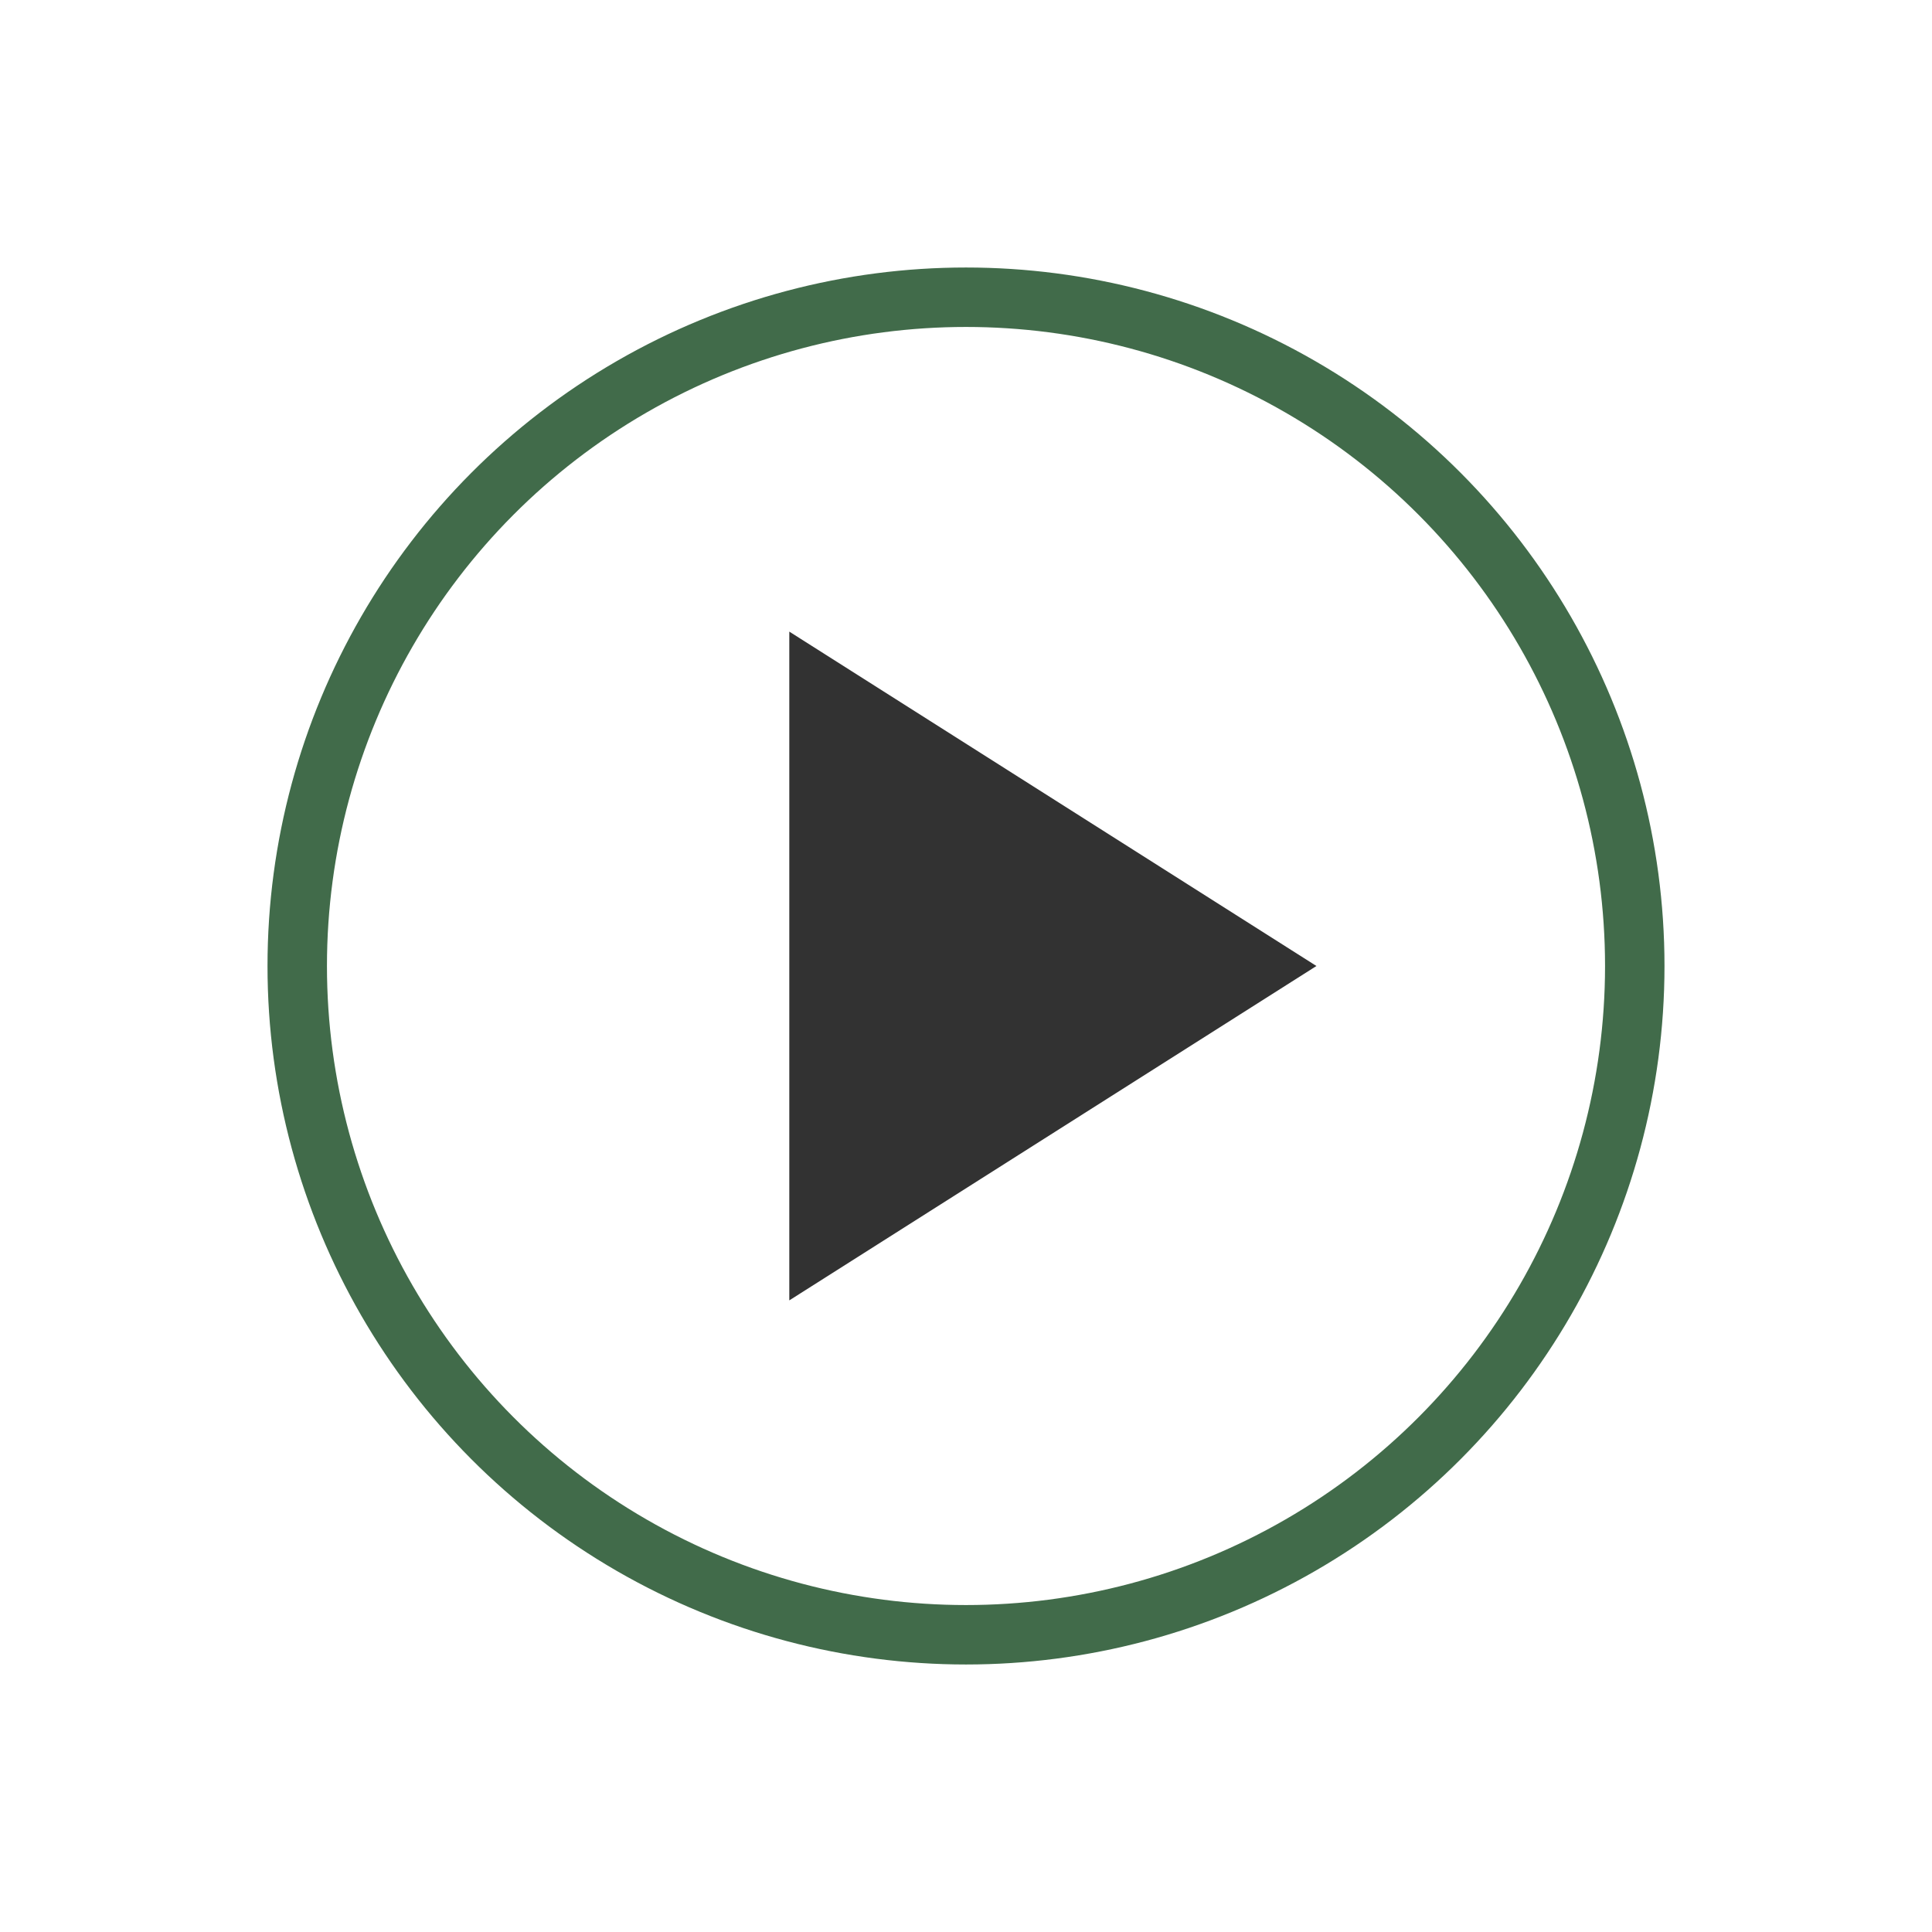
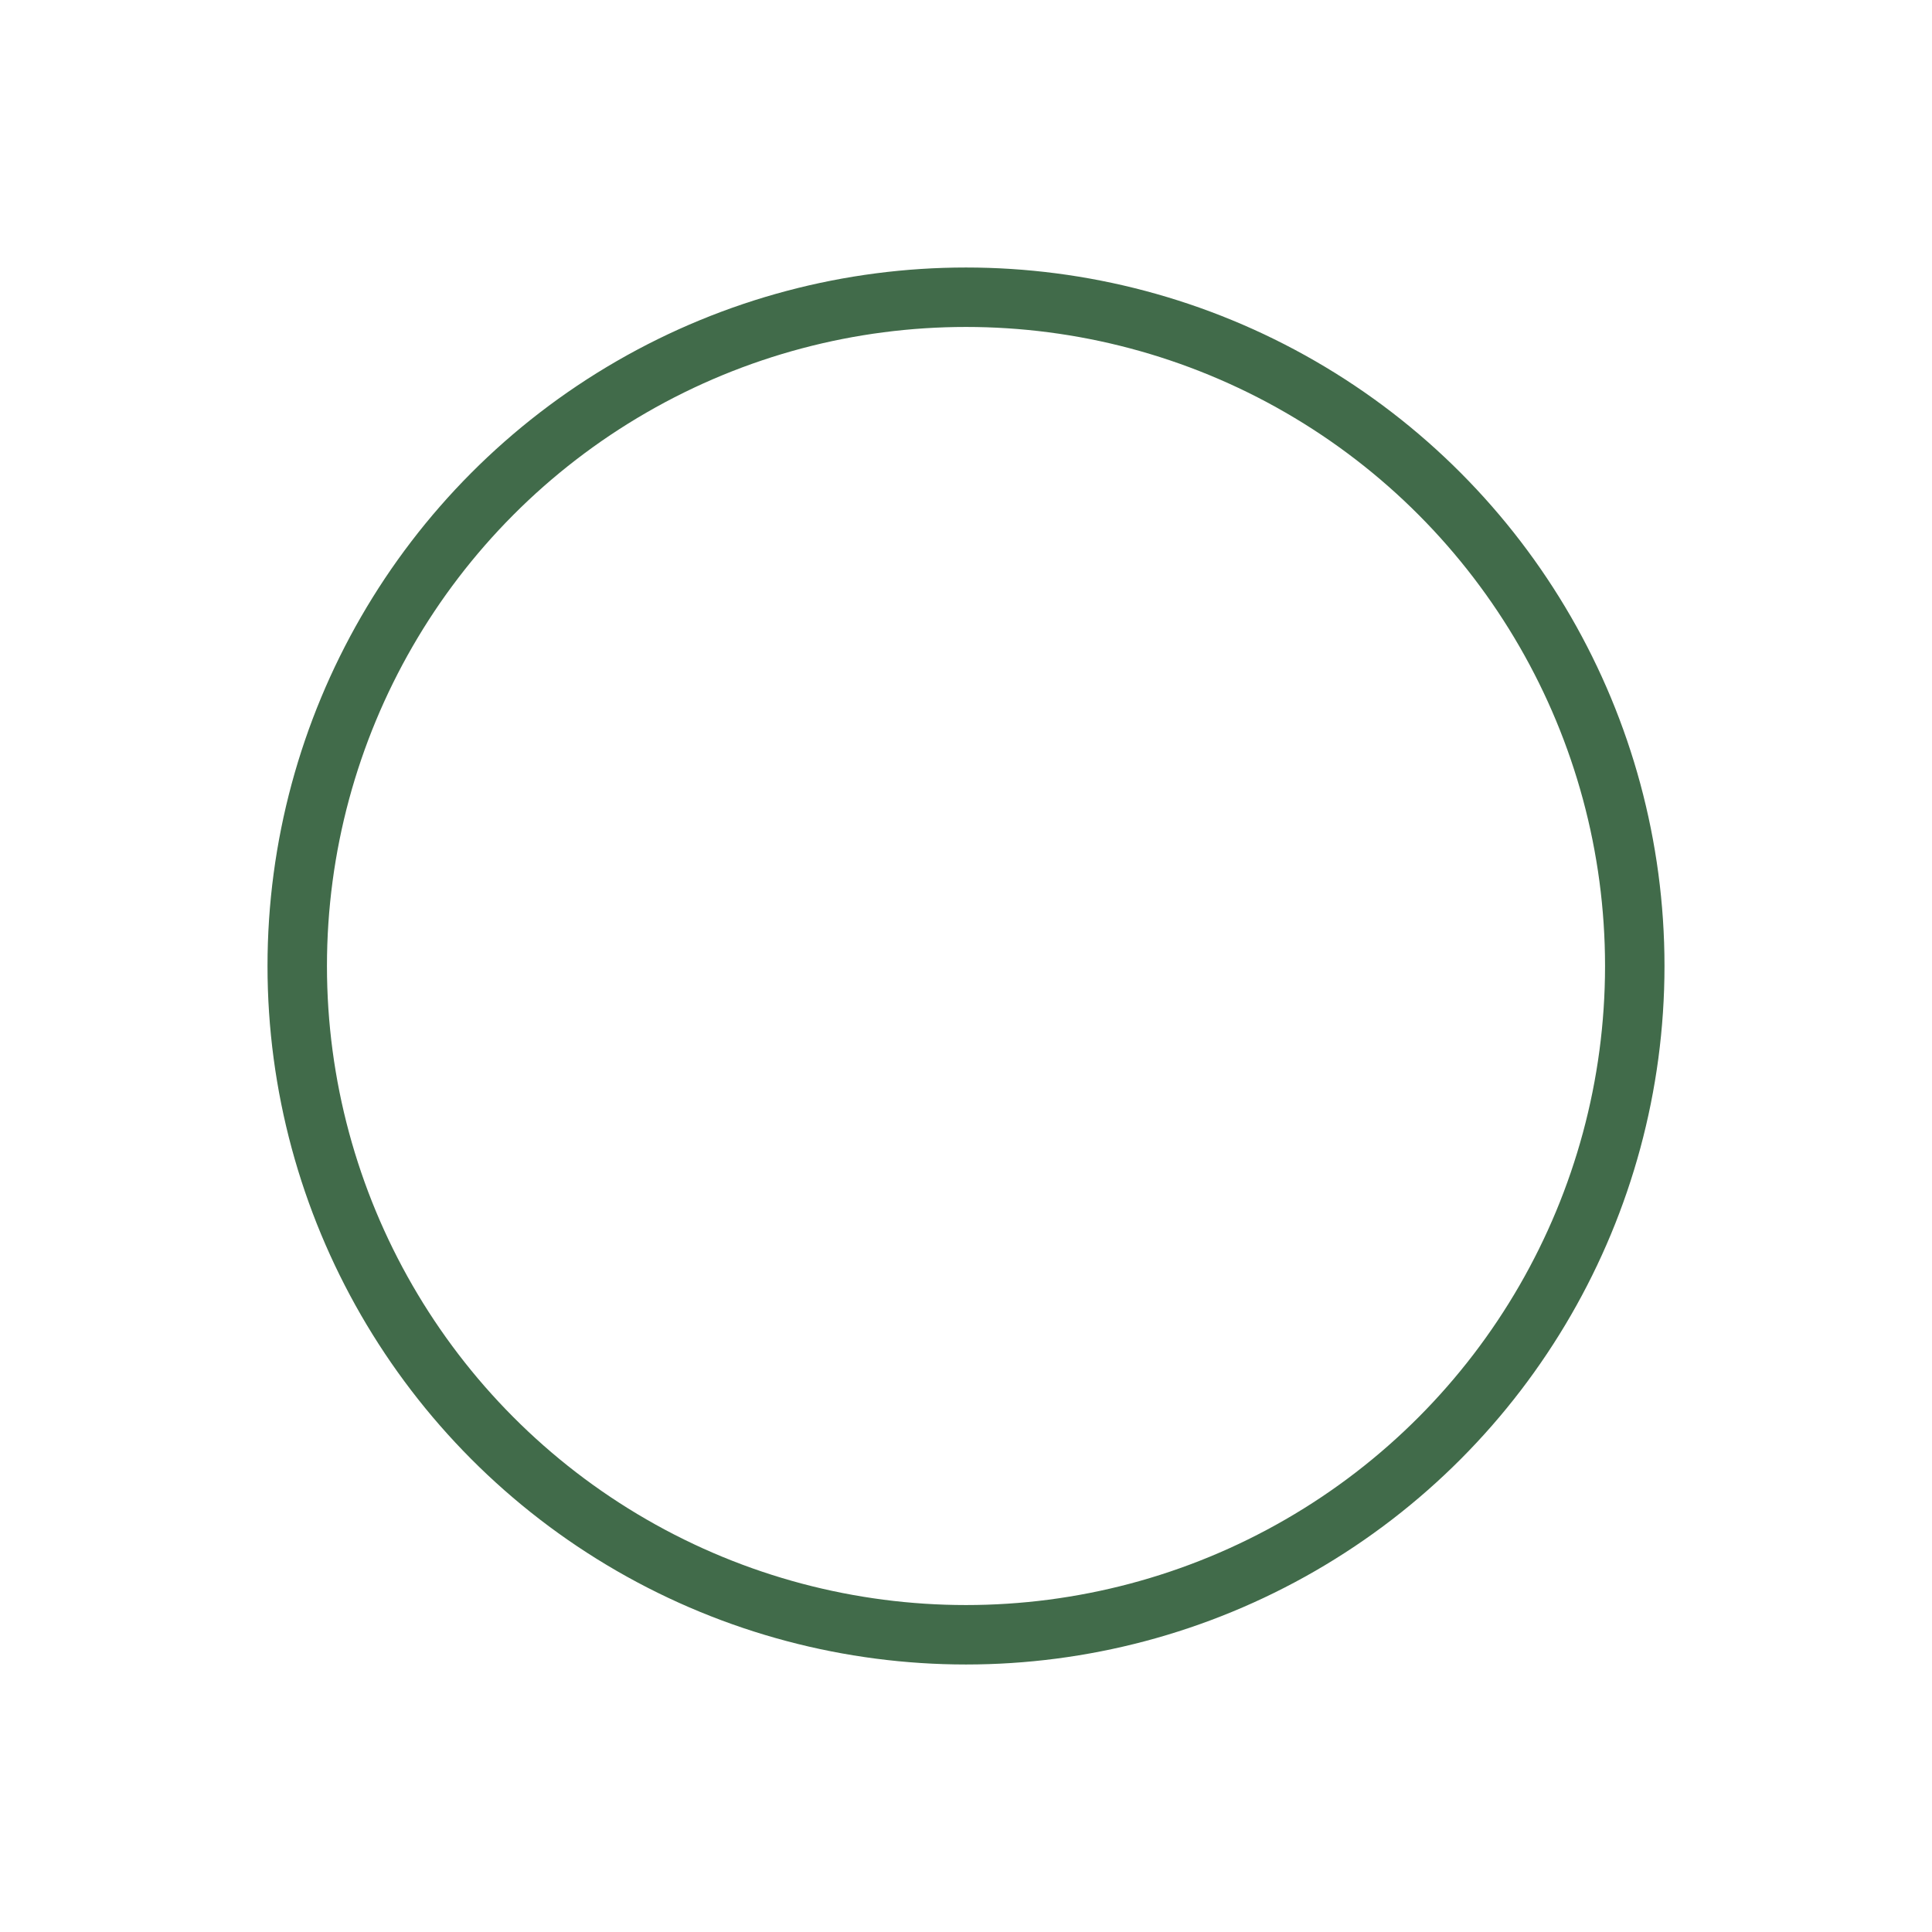
<svg xmlns="http://www.w3.org/2000/svg" width="130" height="130" viewBox="0 0 130 130">
  <defs>
    <filter id="Ellipse_2" x="0" y="0" width="130" height="130" filterUnits="userSpaceOnUse">
      <feOffset input="SourceAlpha" />
      <feGaussianBlur stdDeviation="6" result="blur" />
      <feFlood flood-opacity="0.4" />
      <feComposite operator="in" in2="blur" />
      <feComposite in="SourceGraphic" />
    </filter>
  </defs>
  <g id="Group_14" data-name="Group 14" transform="translate(-1754 -520)">
    <g transform="matrix(1, 0, 0, 1, 1754, 520)" filter="url(#Ellipse_2)">
      <circle id="Ellipse_2-2" data-name="Ellipse 2" cx="45" cy="45" r="45" transform="translate(20 20)" fill="#fff" stroke="#416b4a" stroke-miterlimit="10" stroke-width="4" />
    </g>
-     <path id="Path_1" data-name="Path 1" d="M1731.991,545.047l35.47,22.5-35.47,22.5Z" transform="translate(75.119 17.453)" fill="#323232" />
  </g>
</svg>